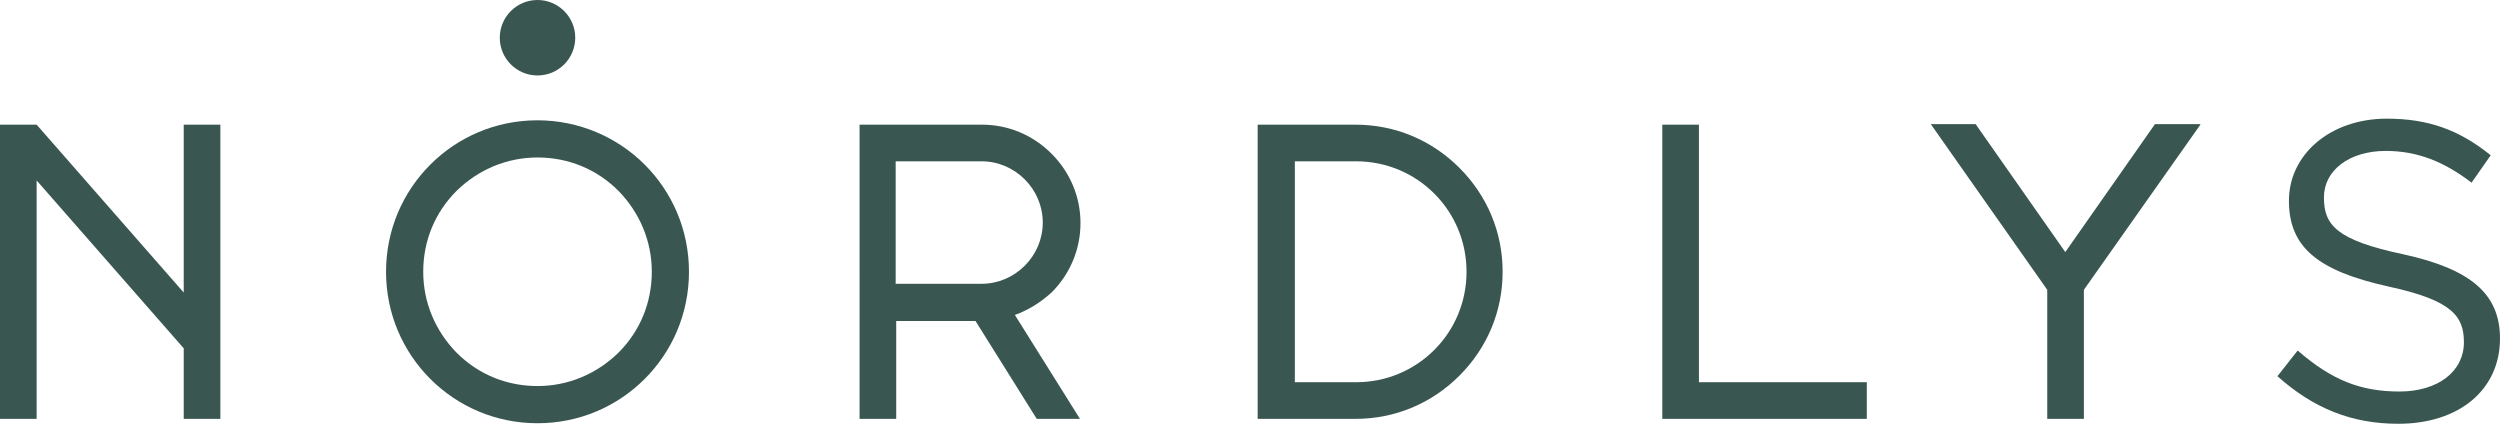
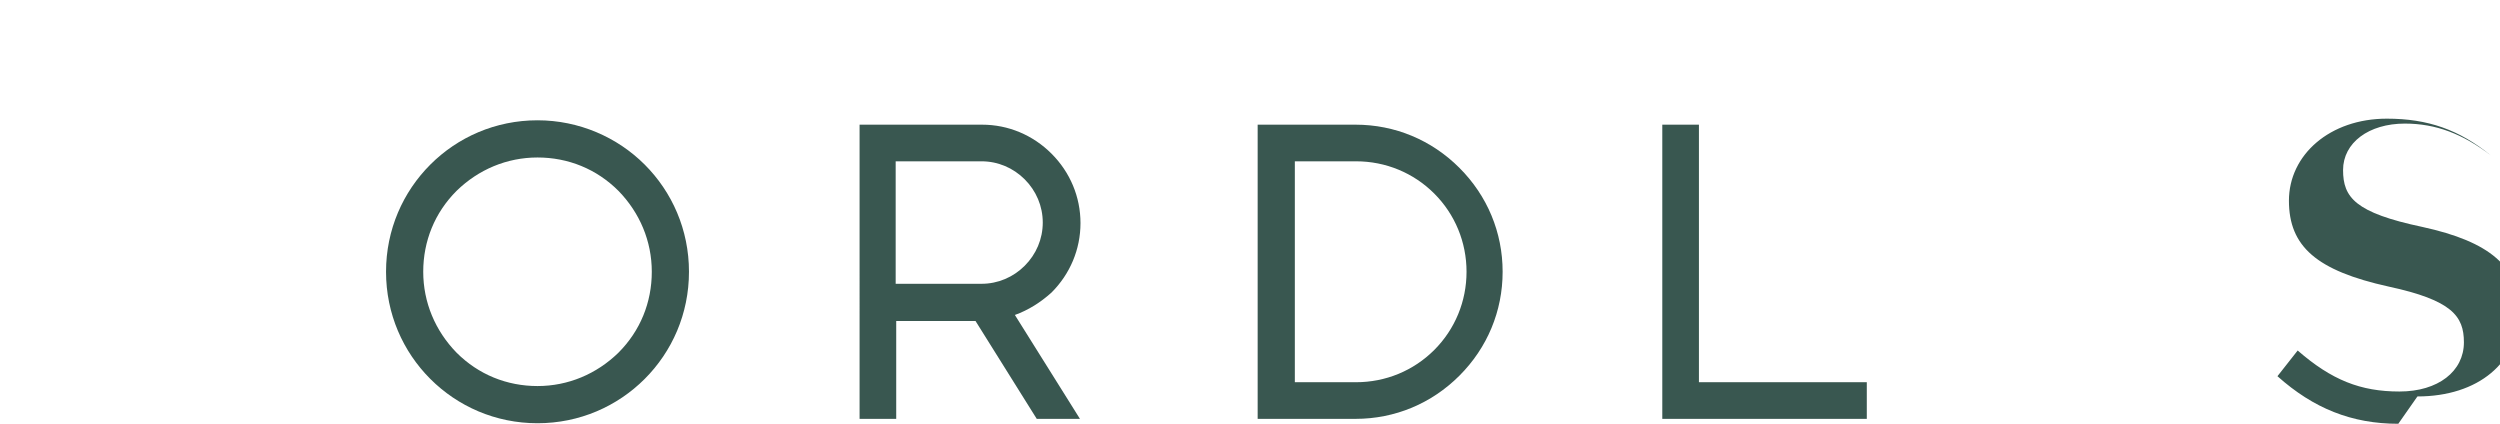
<svg xmlns="http://www.w3.org/2000/svg" id="a" width="457.2" height="77.5" viewBox="0 0 457.2 77.5">
  <defs>
    <style>.b{fill:#395750;}</style>
  </defs>
-   <path class="b" d="M40.4,76.6h-6.8v-12.9L6.7,33v43.6H0V22.8h6.7l26.9,30.7v-30.7h6.7v53.8h.1Z" />
  <path class="b" d="M117.9,30.1c5,5,8.1,11.9,8.1,19.6s-3.1,14.6-8.1,19.6-11.9,8.1-19.6,8.1-14.6-3.1-19.6-8.1-8.1-11.9-8.1-19.6,3.1-14.6,8.1-19.6c5-5,11.9-8.1,19.6-8.1,7.6,0,14.6,3.1,19.6,8.1ZM113.1,64.5c4-4,6.1-9.2,6.1-14.8s-2.2-10.8-6.1-14.8c-4-4-9.2-6.1-14.8-6.1s-10.8,2.2-14.8,6.1c-4,4-6.1,9.2-6.1,14.8s2.2,10.8,6.1,14.8c4,4,9.2,6.1,14.8,6.1s10.8-2.2,14.8-6.1Z" />
  <path class="b" d="M185.6,57.6l11.9,19h-7.9l-11.2-17.9h-14.5v17.9h-6.7V22.8h22.4c4.8,0,9.3,1.9,12.7,5.3s5.3,7.9,5.3,12.7-1.9,9.3-5.3,12.7c-2,1.8-4.2,3.2-6.7,4.1ZM179.5,51.9c3,0,5.8-1.2,7.9-3.3,2.1-2.1,3.3-4.9,3.3-7.9s-1.2-5.8-3.3-7.9c-2.1-2.1-4.9-3.3-7.9-3.3h-15.7v22.4h15.7Z" />
  <path class="b" d="M230,76.6V22.8h17.9c7.2,0,13.9,2.8,19,7.9s7.9,11.8,7.9,19-2.8,13.9-7.9,19-11.8,7.9-19,7.9h-17.9ZM248,69.9c5.4,0,10.5-2.1,14.3-5.9,3.8-3.8,5.9-8.9,5.9-14.3s-2.1-10.5-5.9-14.3-8.9-5.9-14.3-5.9h-11.2v40.4h11.2Z" />
  <path class="b" d="M304,76.6V22.8h6.7v47.1h30.7v6.7s-37.4,0-37.4,0Z" />
-   <path class="b" d="M402.4,22.8l-21.3,30.2v23.6h-6.7v-23.6l-21.3-30.3h8.2l16.4,23.4,16.4-23.4h8.3v.1Z" />
-   <circle class="b" cx="98.3" cy="6.9" r="6.9" />
-   <path class="b" d="M438.6,77.5c-8.5,0-15.5-2.8-22.1-8.7l3.7-4.7c6.2,5.4,11.5,7.5,18.6,7.5s11.8-3.7,11.8-9c0-4.8-2.2-7.7-13.8-10.2-13.1-2.9-18.2-7.3-18.2-15.7s7.5-15,17.9-15c7.5,0,13.2,2,19,6.7l-3.5,5c-5.1-3.9-10-5.8-15.7-5.8-6.6,0-11.3,3.5-11.3,8.5s2.2,7.8,14.5,10.4c12.4,2.7,17.7,7.3,17.7,15.4,0,9.4-7.5,15.6-18.6,15.6Z" />
+   <path class="b" d="M438.6,77.5c-8.5,0-15.5-2.8-22.1-8.7l3.7-4.7c6.2,5.4,11.5,7.5,18.6,7.5s11.8-3.7,11.8-9c0-4.8-2.2-7.7-13.8-10.2-13.1-2.9-18.2-7.3-18.2-15.7s7.5-15,17.9-15c7.5,0,13.2,2,19,6.7c-5.1-3.9-10-5.8-15.7-5.8-6.6,0-11.3,3.5-11.3,8.5s2.2,7.8,14.5,10.4c12.4,2.7,17.7,7.3,17.7,15.4,0,9.4-7.5,15.6-18.6,15.6Z" />
</svg>